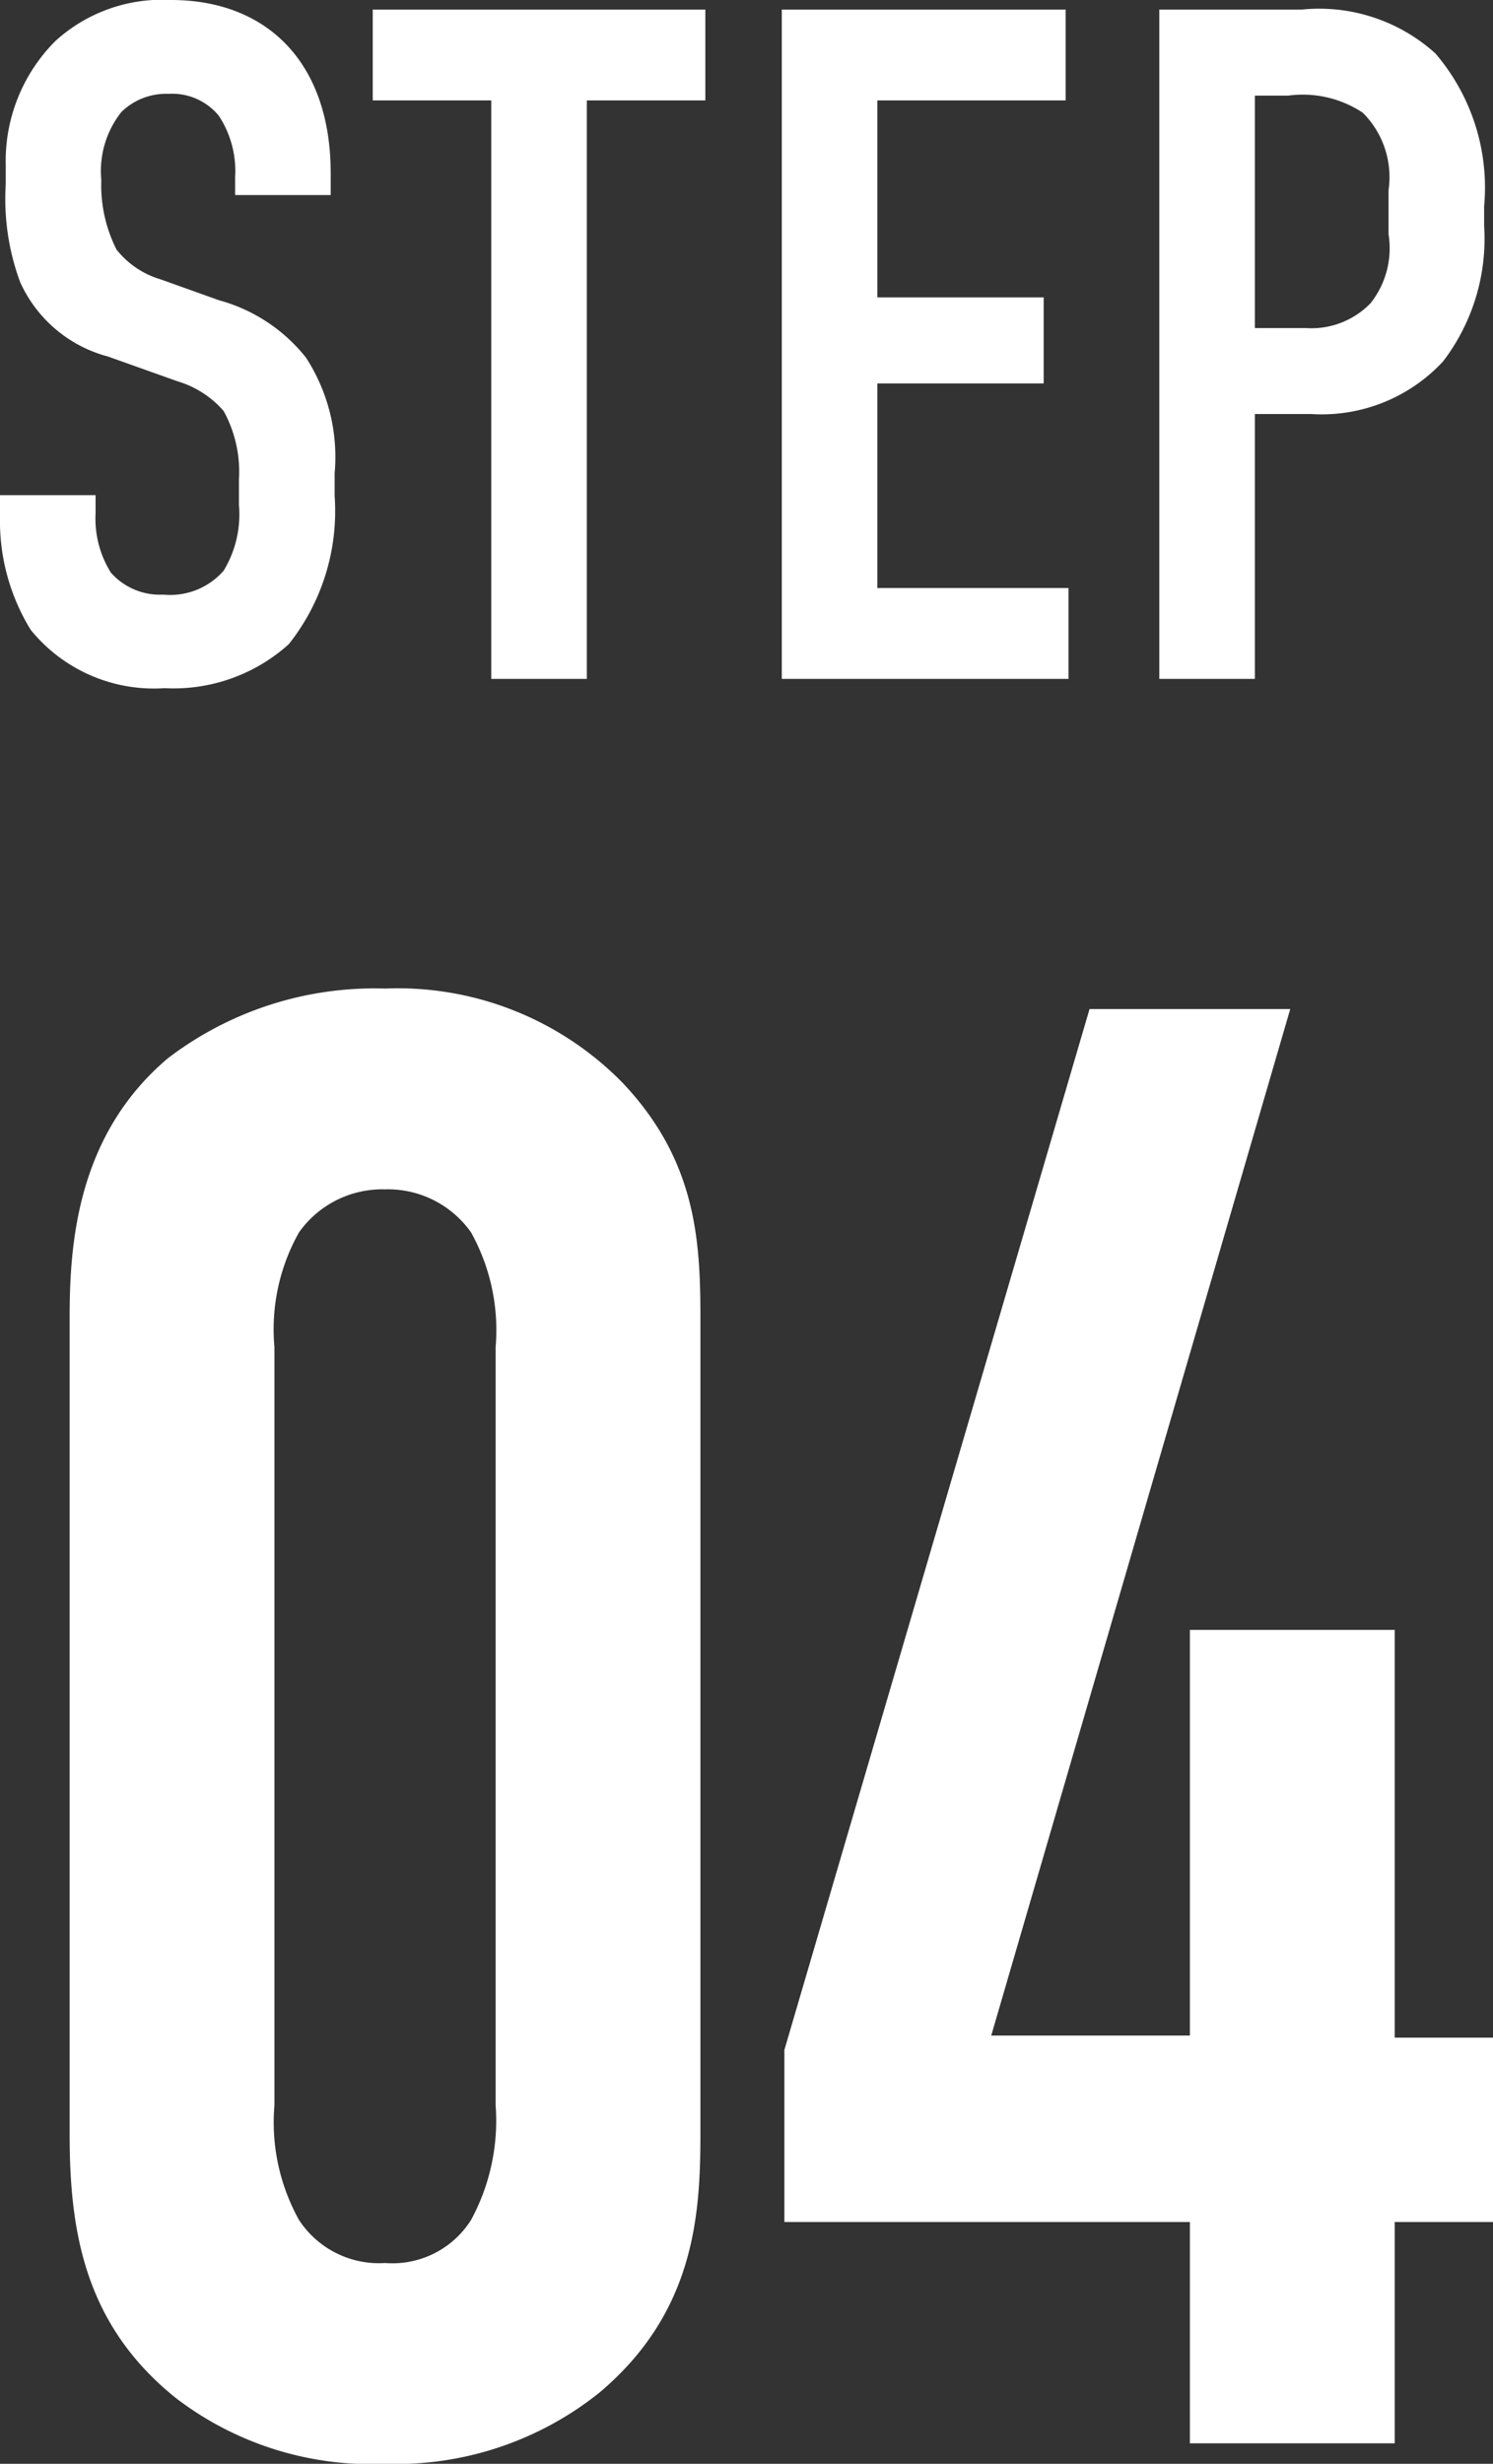
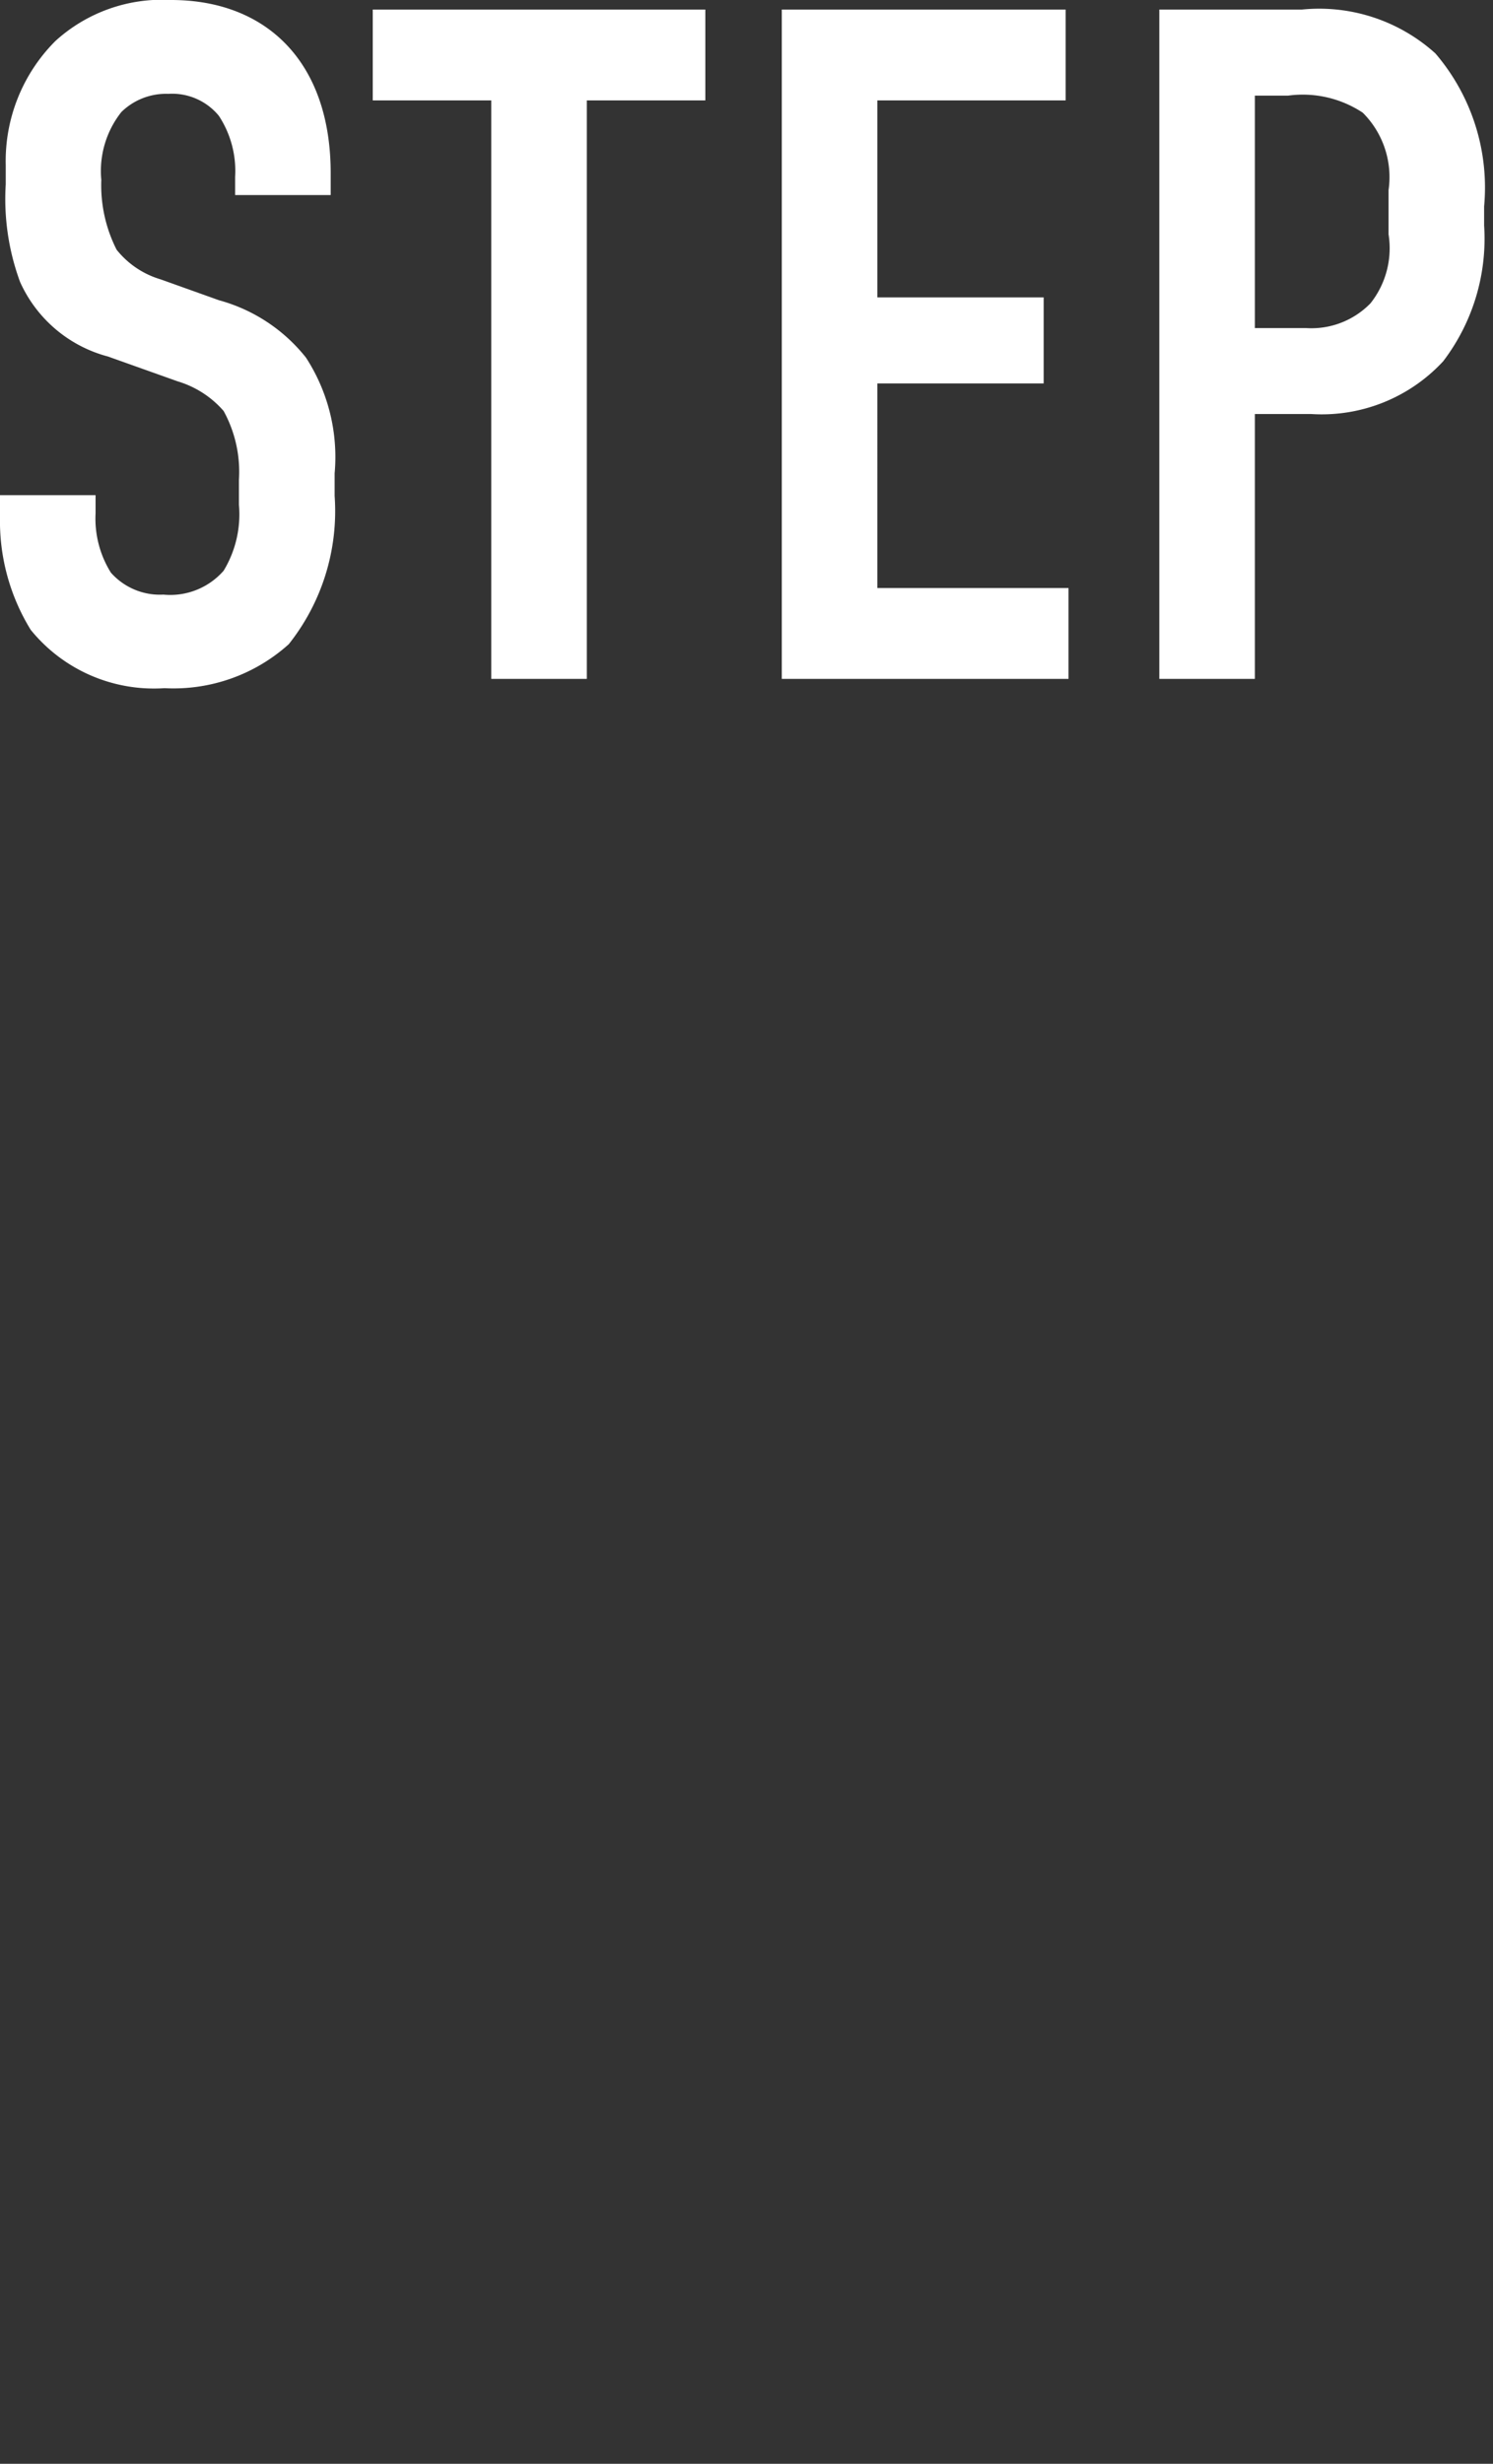
<svg xmlns="http://www.w3.org/2000/svg" width="43.74" height="72.148" viewBox="0 0 43.74 72.148">
  <rect x="0" y="0" width="43.74" height="72.148" fill="#333333" stroke="none" />
  <g transform="translate(-27.26 -14.12)">
-     <path d="M3.3,46.94c0,2.82.42,5.58,3.12,7.74a9.4,9.4,0,0,0,6.12,1.92,9.522,9.522,0,0,0,6.3-2.1c2.76-2.34,2.94-5.16,2.94-7.56V23.06c0-2.28-.12-4.62-2.28-6.9a9.219,9.219,0,0,0-6.96-2.76,9.974,9.974,0,0,0-6.36,2.04c-2.7,2.28-2.88,5.52-2.88,7.62Zm12.48-.84a6.1,6.1,0,0,1-.72,3.36,2.724,2.724,0,0,1-2.52,1.26,2.8,2.8,0,0,1-2.52-1.26A5.89,5.89,0,0,1,9.3,46.1V23.9a5.786,5.786,0,0,1,.72-3.36,2.99,2.99,0,0,1,2.52-1.26,2.981,2.981,0,0,1,2.52,1.26,5.89,5.89,0,0,1,.72,3.36ZM33.18,14,24.24,44.48v5.04H36.12V56h6V49.52H45v-5.4H42.12V32.18h-6V44.06H30.3L39.06,14Z" transform="translate(26 29.668)" fill="#fff" />
    <path d="M8.148,11.832h2.8v-.644c0-3.248-1.876-5.068-4.676-5.068a4.641,4.641,0,0,0-3.388,1.2,4.969,4.969,0,0,0-1.456,3.64v.56a7.018,7.018,0,0,0,.42,2.856,3.92,3.92,0,0,0,2.576,2.184l2.044.728a2.87,2.87,0,0,1,1.344.868,3.7,3.7,0,0,1,.448,2.016V20.9a3.187,3.187,0,0,1-.448,1.932,2.077,2.077,0,0,1-1.764.7,1.917,1.917,0,0,1-1.54-.644,2.988,2.988,0,0,1-.448-1.736v-.532H1.26v.644a6.071,6.071,0,0,0,.9,3.3,4.648,4.648,0,0,0,3.92,1.708,5.042,5.042,0,0,0,3.64-1.288,6.264,6.264,0,0,0,1.344-4.34V19.98a5.347,5.347,0,0,0-.84-3.388,4.9,4.9,0,0,0-2.548-1.68L5.964,14.3a2.585,2.585,0,0,1-1.288-.868,4.168,4.168,0,0,1-.448-2.044A2.781,2.781,0,0,1,4.816,9.4a1.871,1.871,0,0,1,1.372-.532,1.77,1.77,0,0,1,1.484.644A2.933,2.933,0,0,1,8.148,11.3ZM12.18,6.4V9.06h3.472V26h2.8V9.06h3.472V6.4ZM24.164,26h8.4V23.34h-5.6V17.348h4.872v-2.52H26.964V9.06H32.48V6.4H24.164Zm11.06,0h2.8V18.244h1.652A4.846,4.846,0,0,0,43.54,16.7a5.92,5.92,0,0,0,1.2-3.976v-.56a6.034,6.034,0,0,0-1.428-4.48A5.078,5.078,0,0,0,39.4,6.4H35.224Zm2.8-17.08H39a3.183,3.183,0,0,1,2.184.5,2.662,2.662,0,0,1,.756,2.268V12.98A2.593,2.593,0,0,1,41.412,15a2.412,2.412,0,0,1-1.876.728H38.024Z" transform="translate(26 8)" fill="#fff" />
  </g>
</svg>